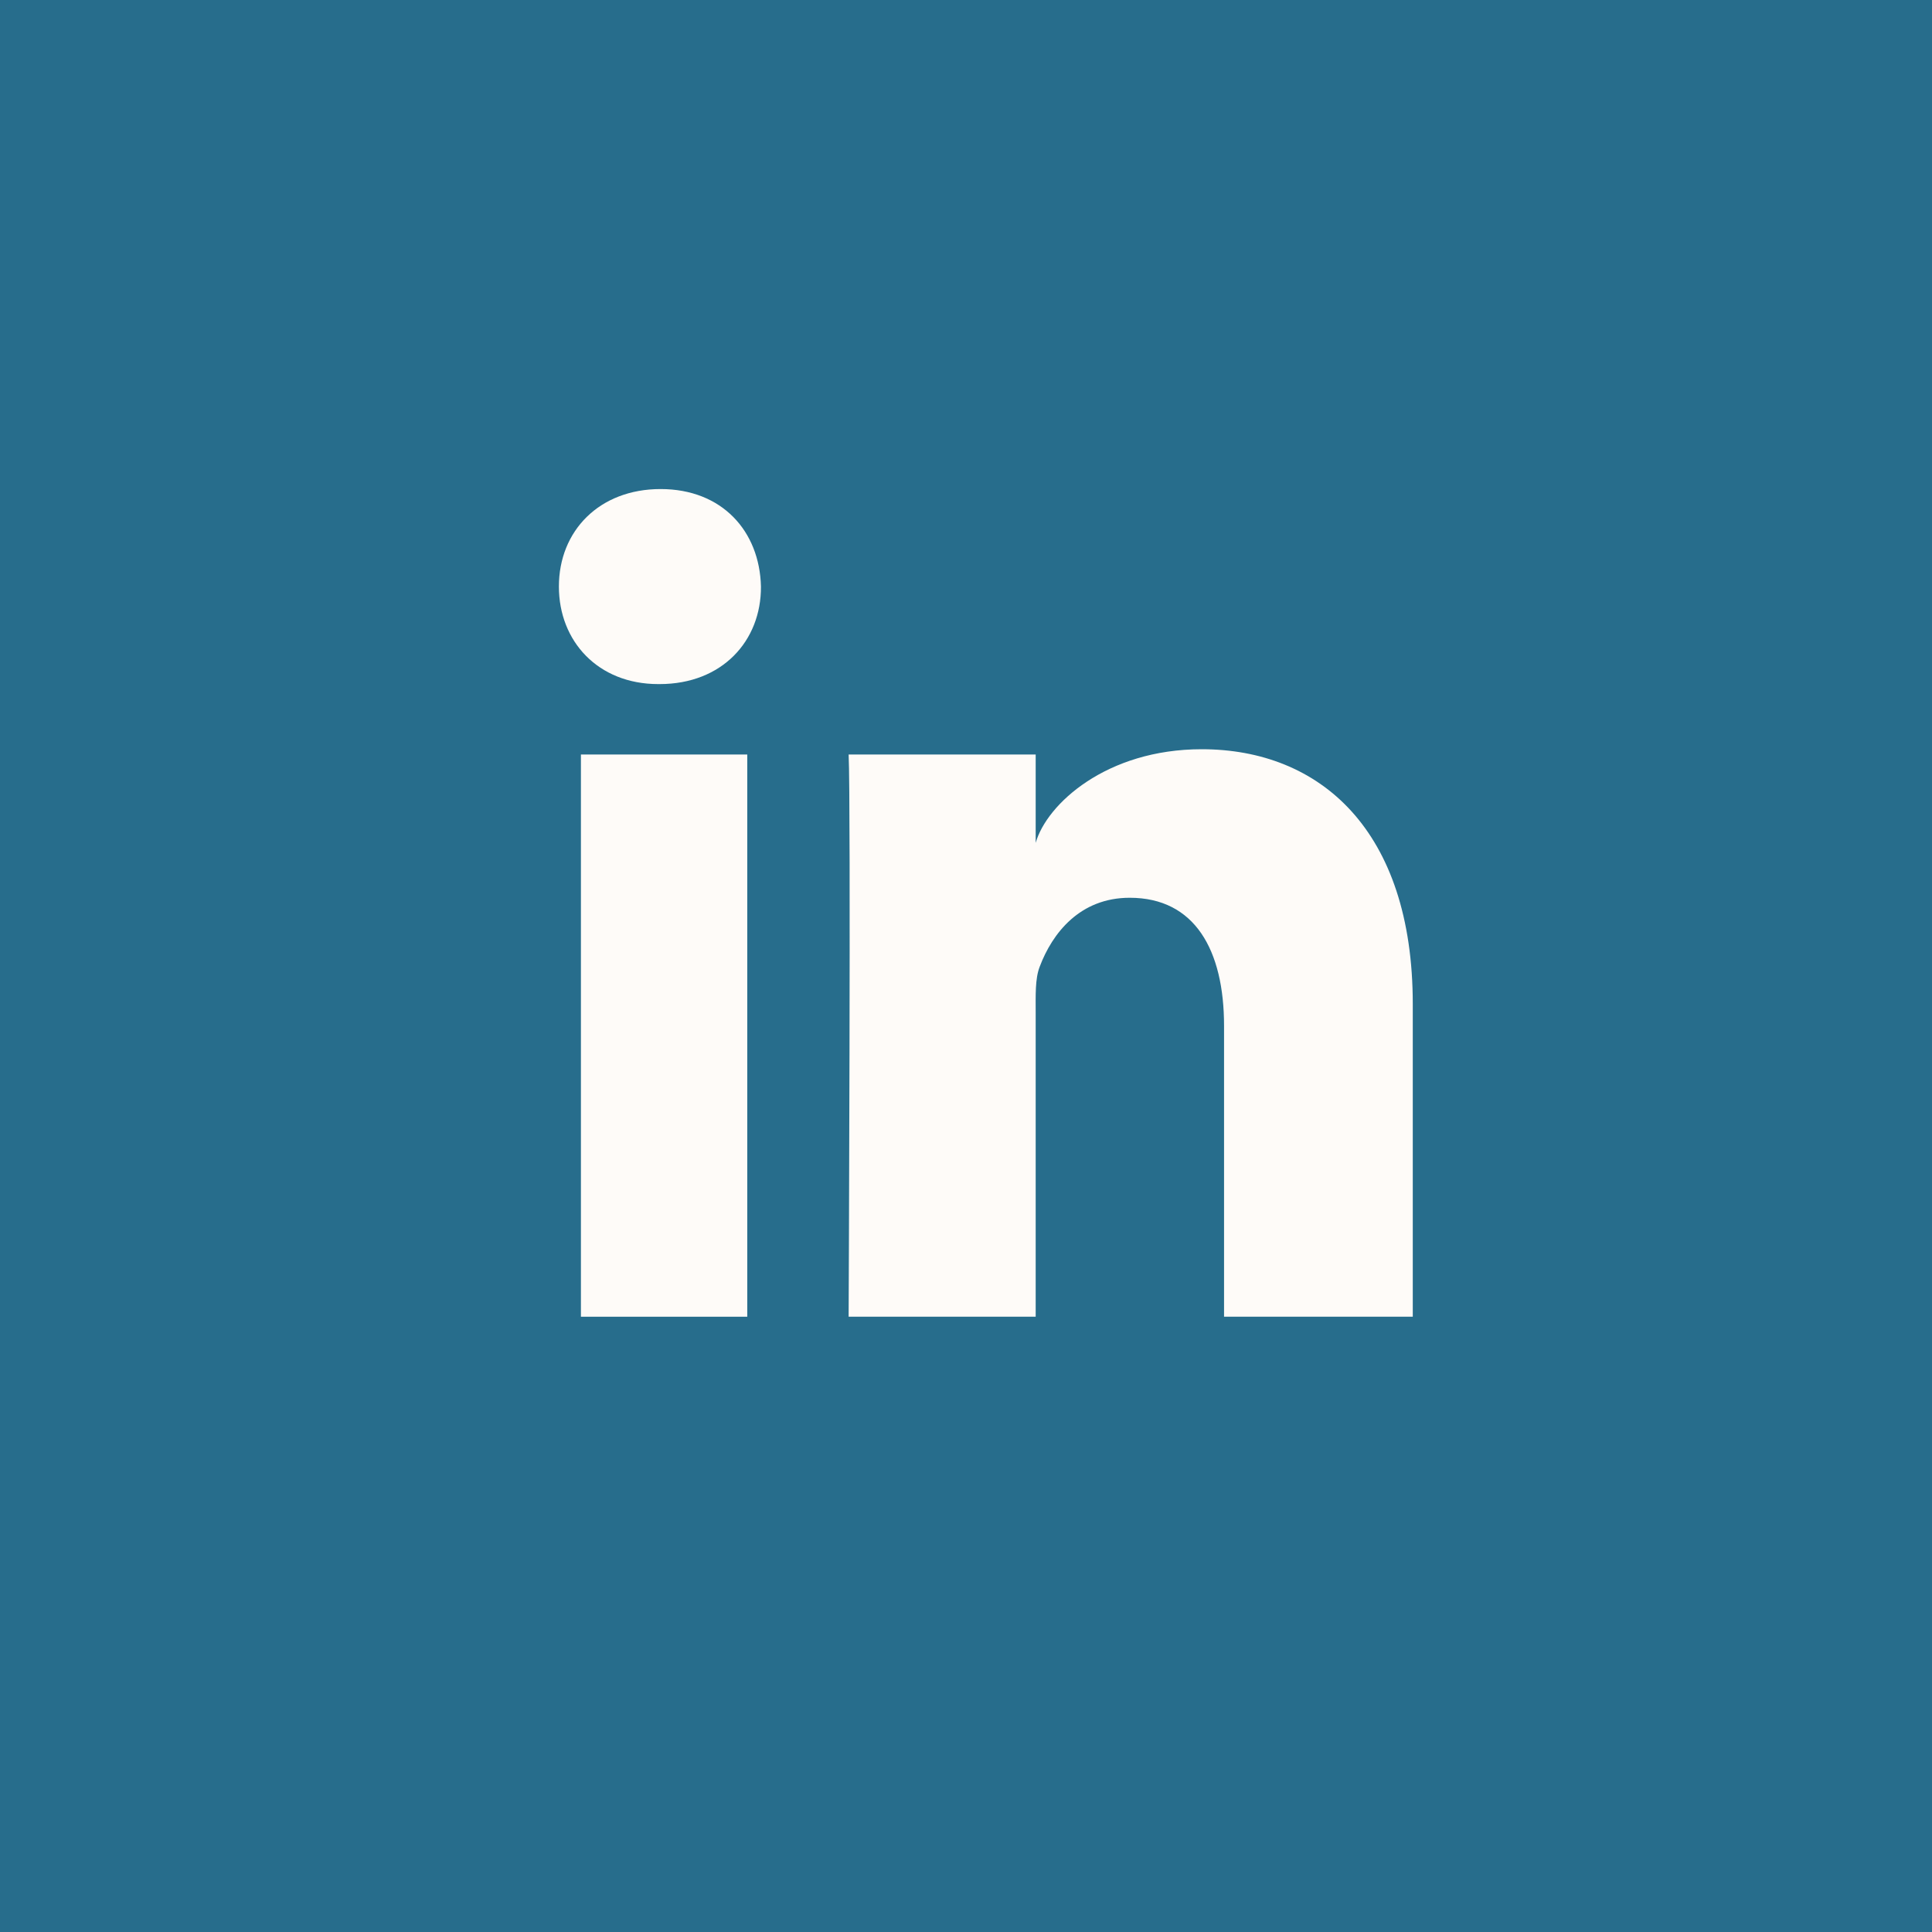
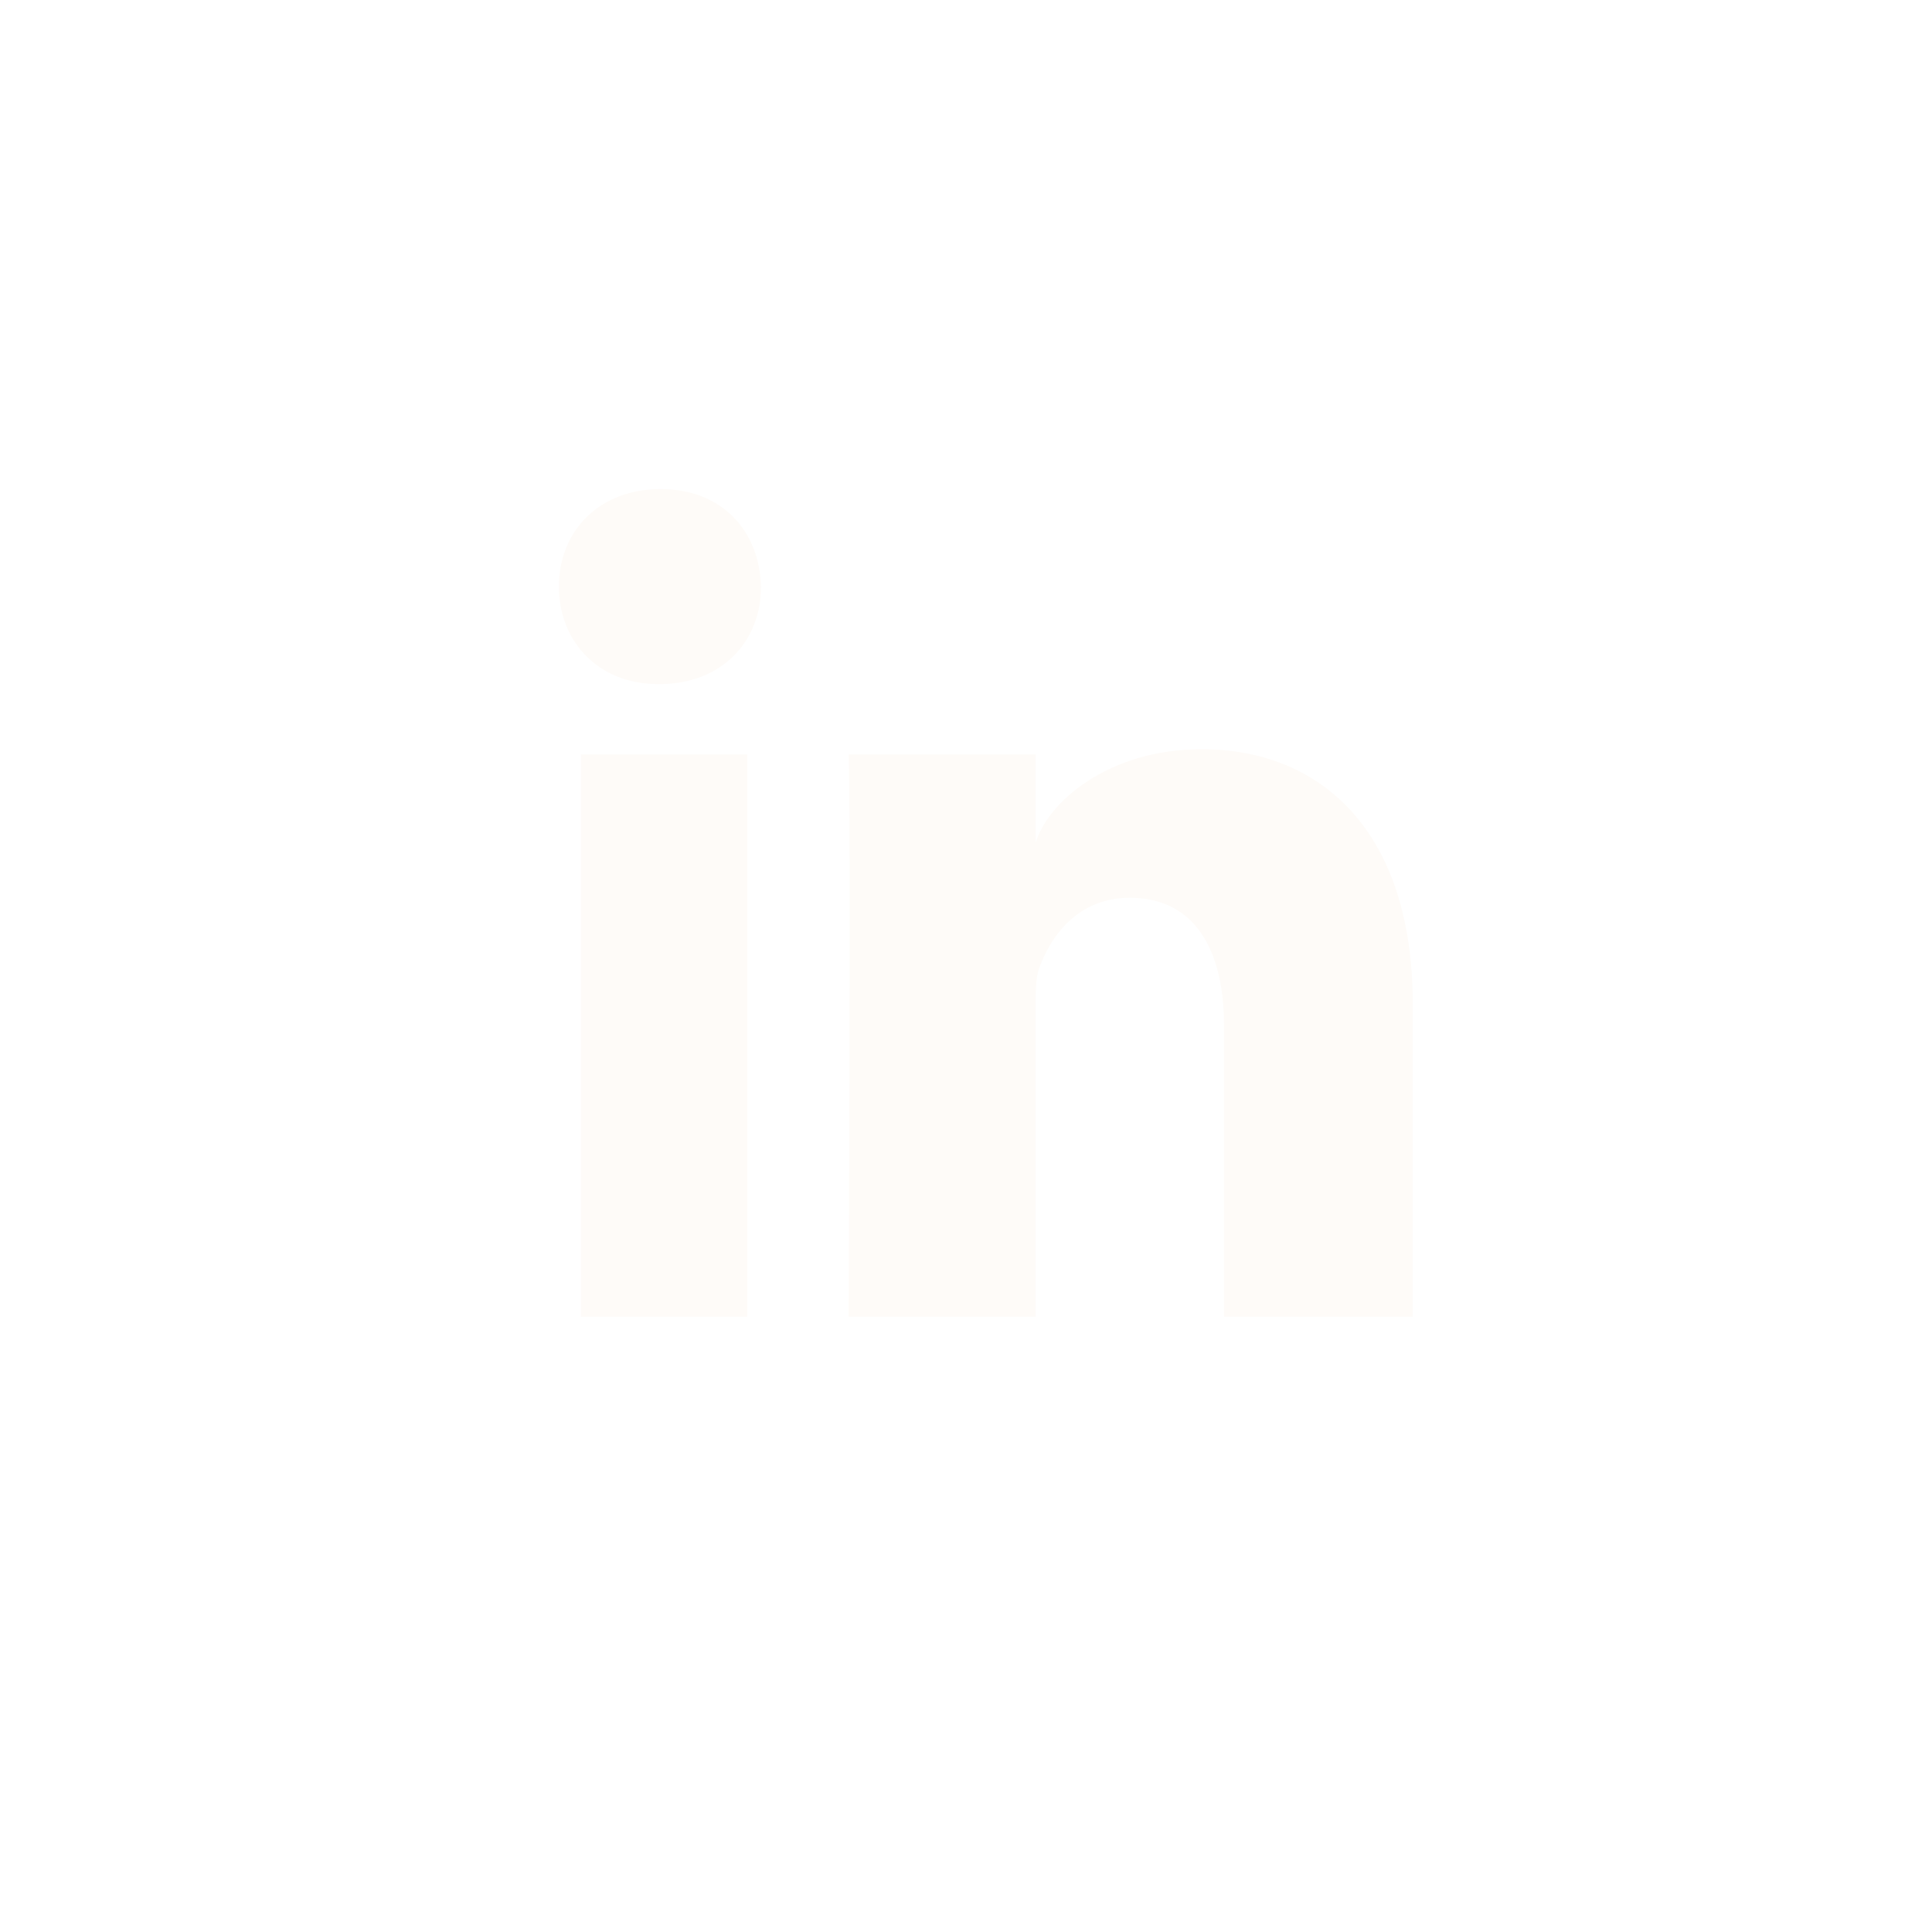
<svg xmlns="http://www.w3.org/2000/svg" width="60" height="60" viewBox="0 0 60 60" fill="none">
-   <rect width="60" height="60" fill="#276D8C" />
  <path d="M23.207 23.432H18.041V40.892H23.207V23.432Z" fill="#FEFBF8" />
  <path d="M20.515 15.188C18.61 15.188 17.357 16.489 17.357 18.216C17.357 19.911 18.568 21.245 20.443 21.245H20.484C22.431 21.245 23.642 19.9 23.632 18.216C23.59 16.489 22.42 15.188 20.515 15.188Z" fill="#FEFBF8" />
  <path d="M37.32 23.268C34.359 23.268 32.505 24.973 32.164 26.176V23.432H26.355C26.427 24.886 26.355 40.892 26.355 40.892H32.164V31.457C32.164 30.921 32.143 30.396 32.288 30.024C32.682 28.975 33.541 27.881 35.084 27.881C37.103 27.881 38.014 29.5 38.014 31.861V40.892H43.875V31.183C43.875 25.782 40.996 23.268 37.32 23.268Z" fill="#FEFBF8" />
</svg>